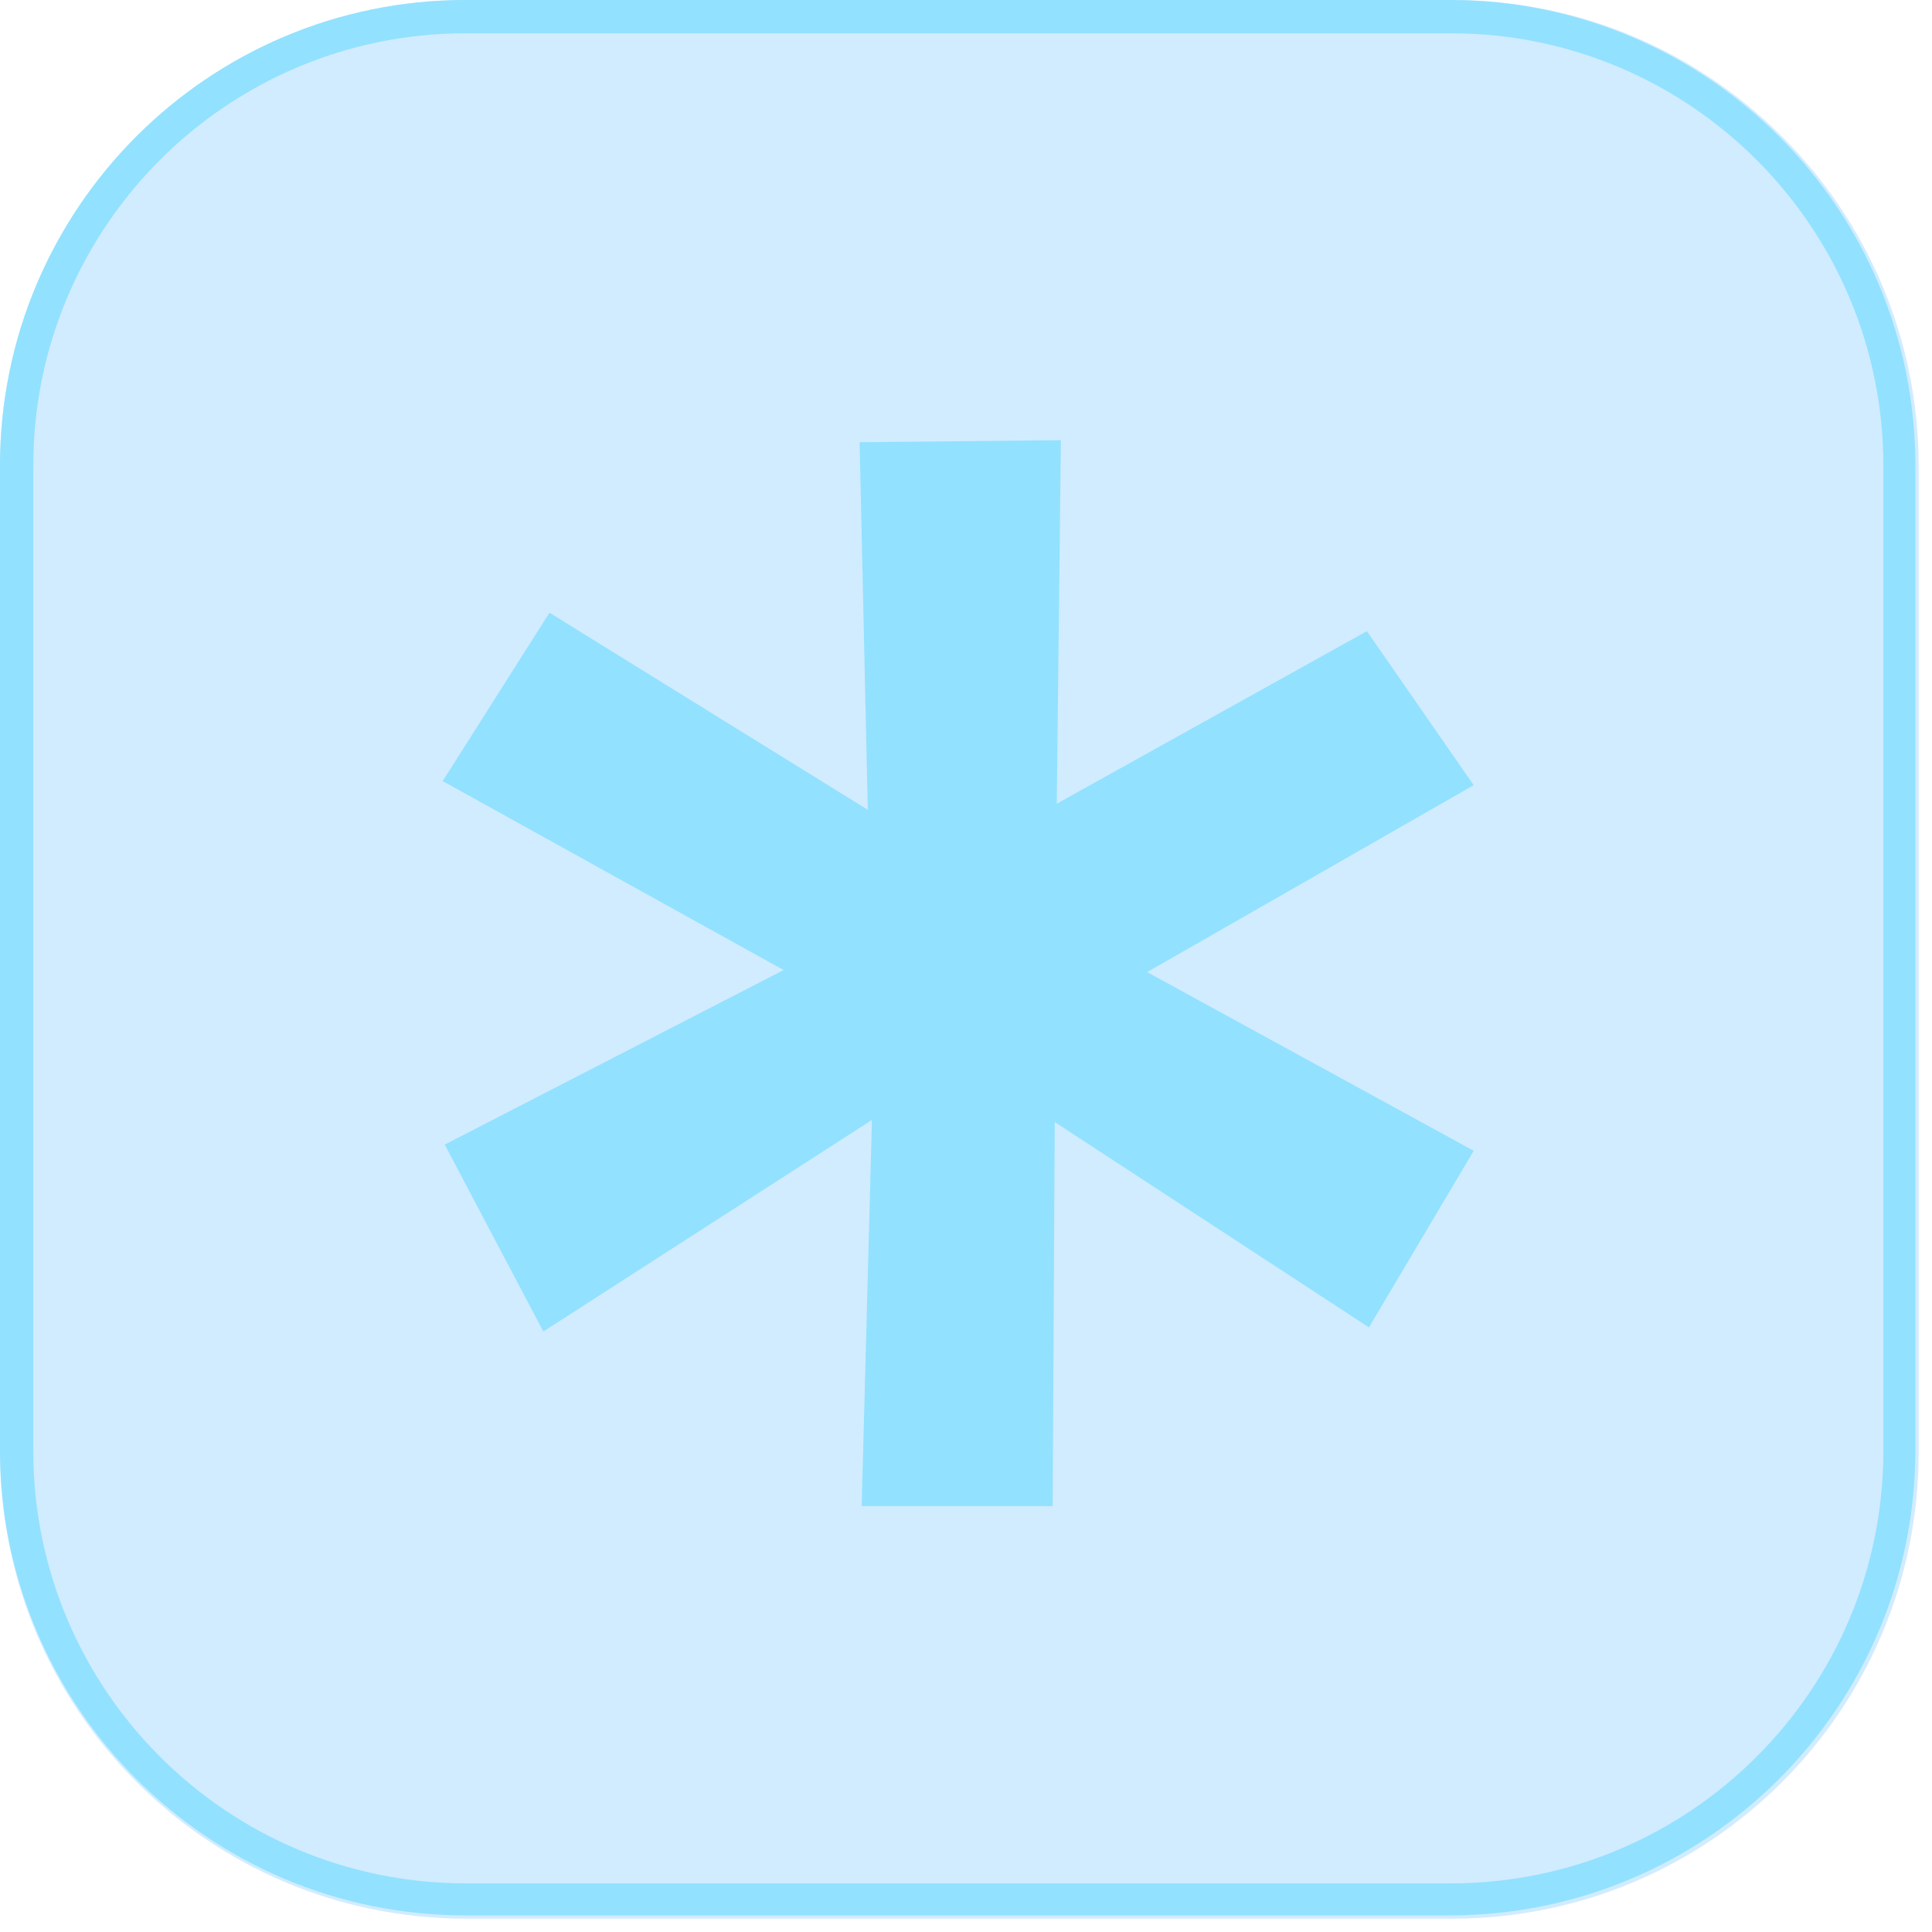
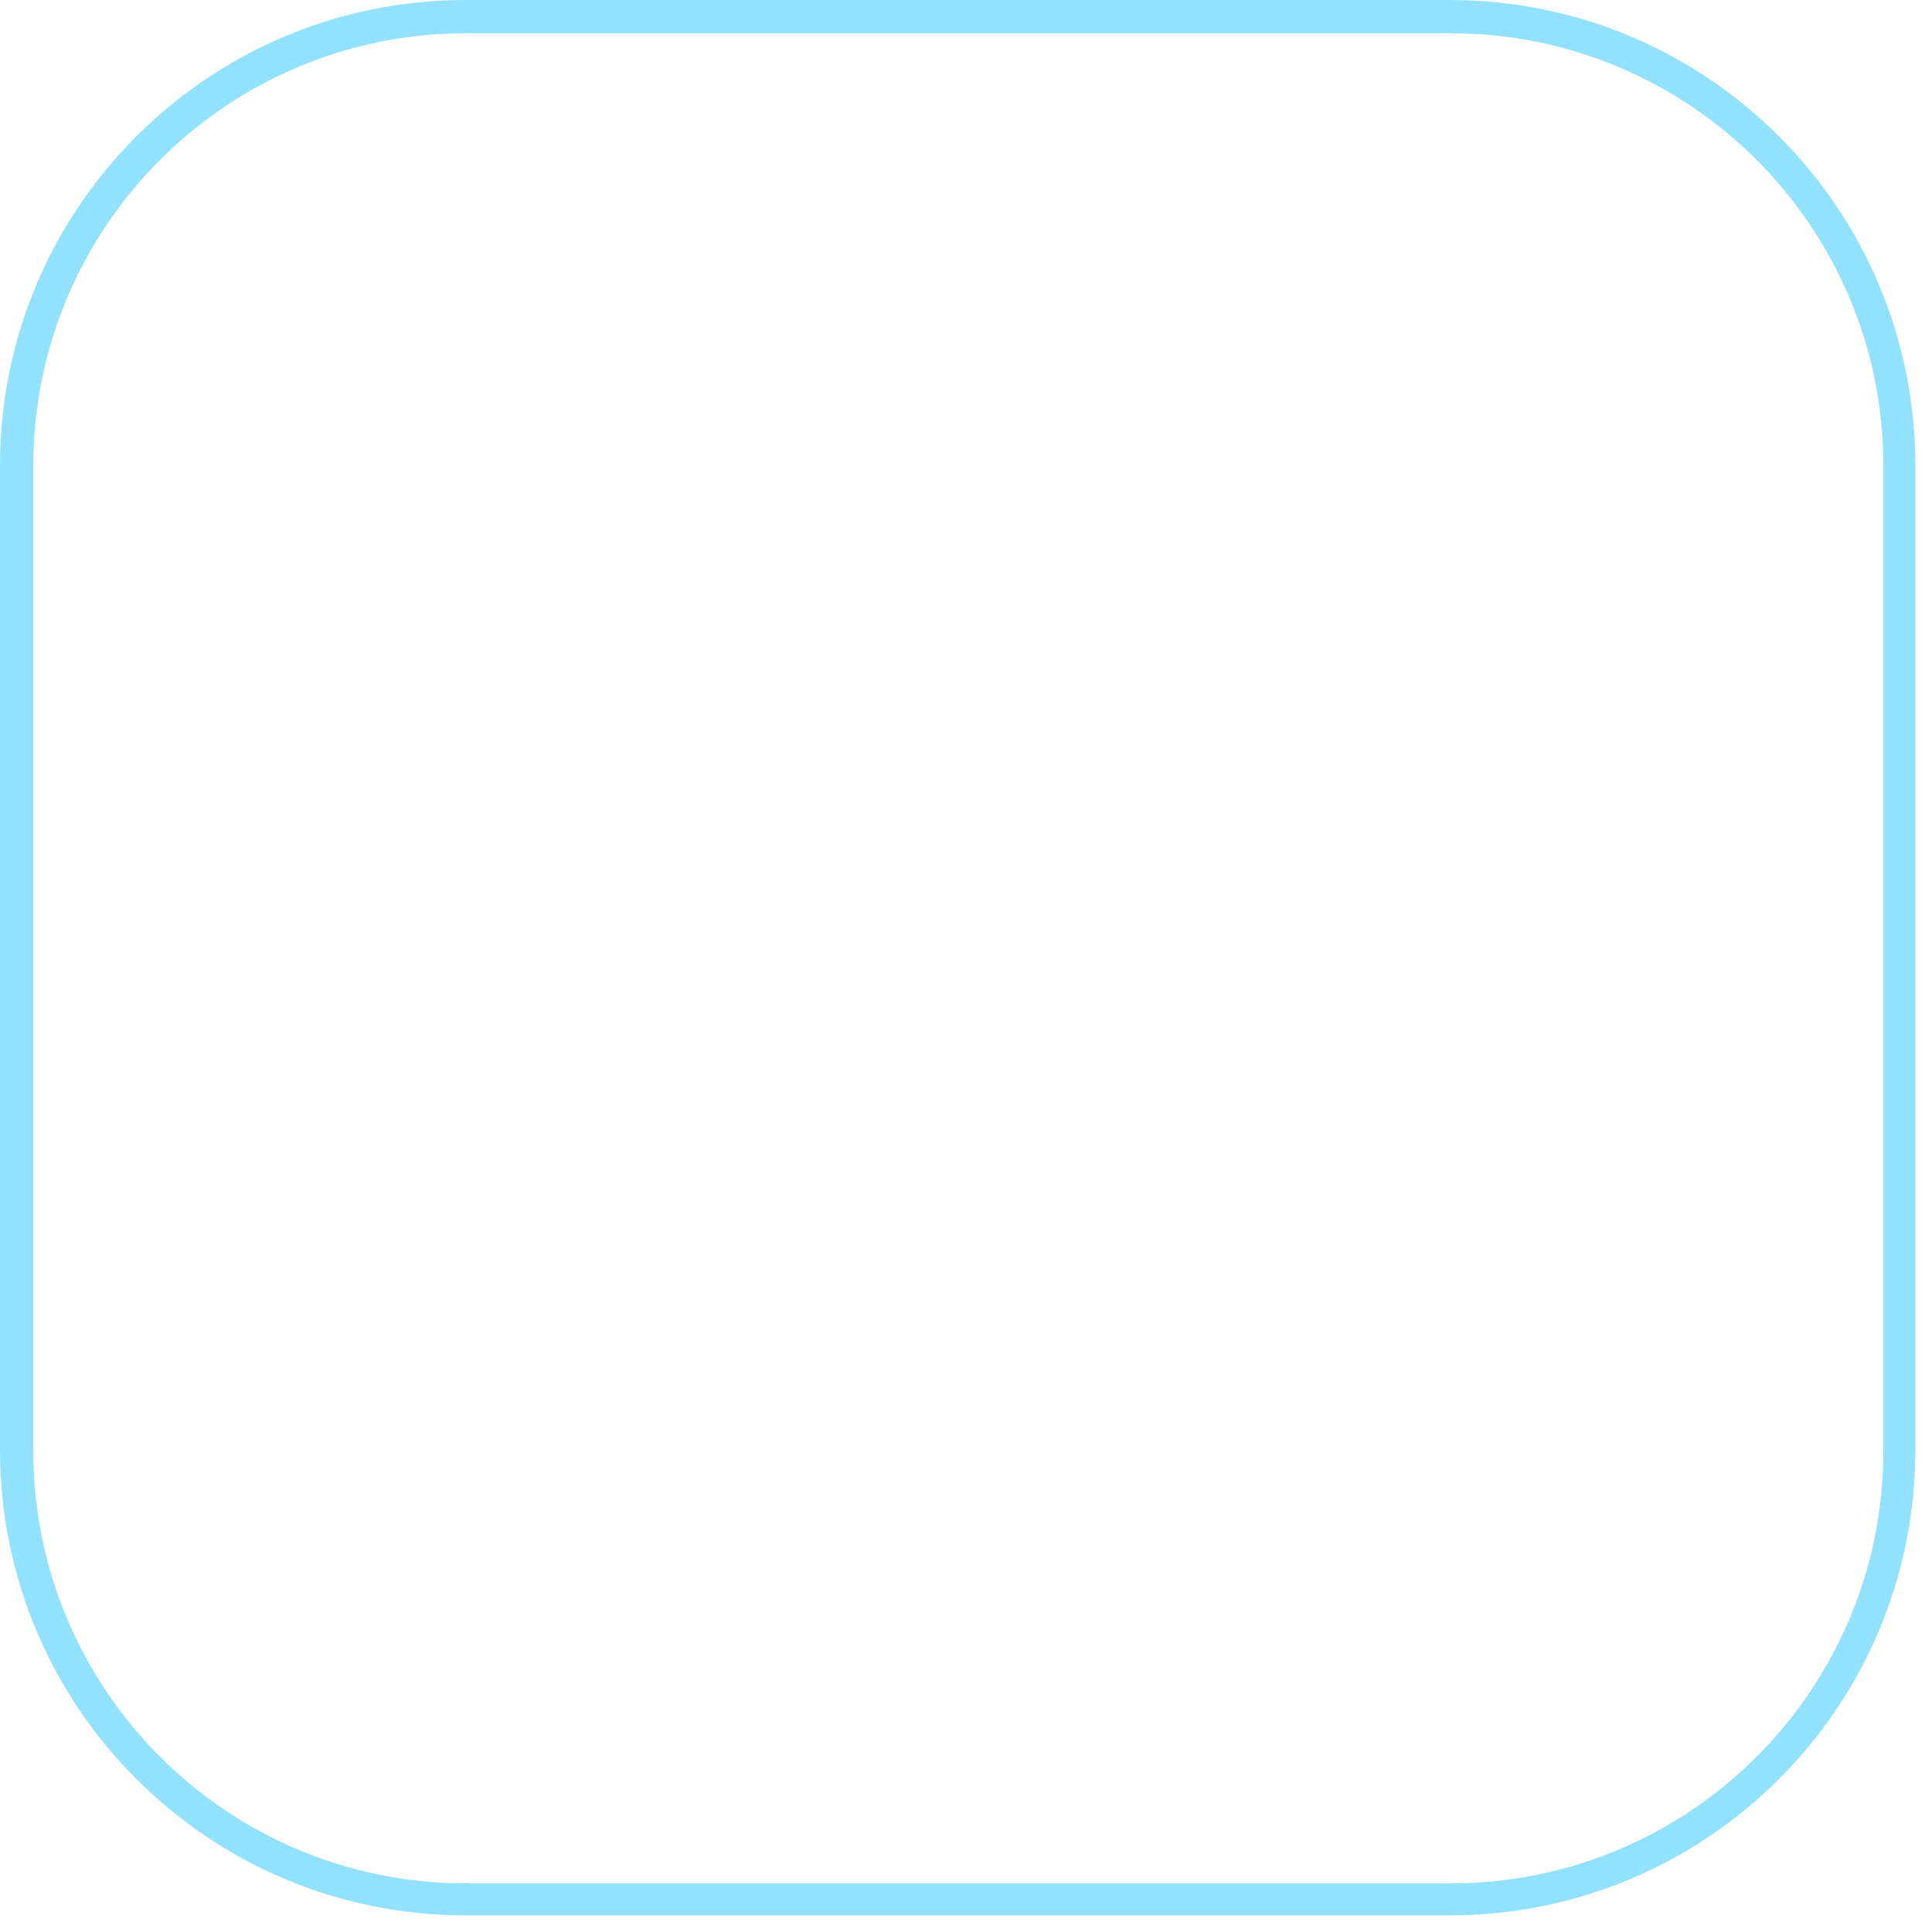
<svg xmlns="http://www.w3.org/2000/svg" width="231" zoomAndPan="magnify" viewBox="0 0 173.25 173.25" height="231" preserveAspectRatio="xMidYMid meet" version="1.2">
  <defs>
    <clipPath id="3202760aee">
-       <path d="M 0 0 L 172.055 0 L 172.055 172.055 L 0 172.055 Z M 0 0 " />
-     </clipPath>
+       </clipPath>
    <clipPath id="7e95f3e0a5">
-       <path d="M 41.82 0 L 130.234 0 C 153.332 0 172.055 18.723 172.055 41.82 L 172.055 130.234 C 172.055 153.332 153.332 172.055 130.234 172.055 L 41.82 172.055 C 18.723 172.055 0 153.332 0 130.234 L 0 41.82 C 0 18.723 18.723 0 41.82 0 Z M 41.82 0 " />
-     </clipPath>
+       </clipPath>
    <clipPath id="565da7b63b">
      <path d="M 0 0 L 171.758 0 L 171.758 171.758 L 0 171.758 Z M 0 0 " />
    </clipPath>
    <clipPath id="b3c239b5fb">
      <path d="M 41.746 0 L 130.012 0 C 153.066 0 171.758 18.691 171.758 41.746 L 171.758 130.012 C 171.758 153.066 153.066 171.758 130.012 171.758 L 41.746 171.758 C 18.691 171.758 0 153.066 0 130.012 L 0 41.746 C 0 18.691 18.691 0 41.746 0 Z M 41.746 0 " />
    </clipPath>
    <clipPath id="9bc75ba522">
      <path d="M 39.703 39.469 L 132.301 39.469 L 132.301 135.055 L 39.703 135.055 Z M 39.703 39.469 " />
    </clipPath>
  </defs>
  <g id="b981d05a0a">
    <g clip-rule="nonzero" clip-path="url(#3202760aee)">
      <g clip-rule="nonzero" clip-path="url(#7e95f3e0a5)">
        <path style=" stroke:none;fill-rule:nonzero;fill:#d1ecff;fill-opacity:1;" d="M 0 0 L 172.055 0 L 172.055 172.055 L 0 172.055 Z M 0 0 " />
      </g>
    </g>
    <g clip-rule="nonzero" clip-path="url(#565da7b63b)">
      <g clip-rule="nonzero" clip-path="url(#b3c239b5fb)">
        <path style="fill:none;stroke-width:8;stroke-linecap:butt;stroke-linejoin:miter;stroke:#92e1ff;stroke-opacity:1;stroke-miterlimit:4;" d="M 55.997 0 L 174.395 0 C 205.32 0 230.392 25.072 230.392 55.997 L 230.392 174.395 C 230.392 205.32 205.32 230.392 174.395 230.392 L 55.997 230.392 C 25.072 230.392 -0 205.32 -0 174.395 L -0 55.997 C -0 25.072 25.072 0 55.997 0 Z M 55.997 0 " transform="matrix(0.746,0,0,0.746,0,-0)" />
      </g>
    </g>
    <g clip-rule="nonzero" clip-path="url(#9bc75ba522)">
-       <path style=" stroke:none;fill-rule:nonzero;fill:#92e1ff;fill-opacity:1;" d="M 77.086 39.656 L 95.133 39.473 L 94.766 72.07 L 122.574 56.598 L 132.152 70.41 L 102.867 87.172 L 132.152 103.195 L 122.758 119.031 L 94.582 100.617 L 94.398 135.055 L 77.27 135.055 L 78.191 100.43 L 48.723 119.402 L 39.883 102.641 L 70.27 86.988 L 39.699 70.043 L 49.273 54.941 L 77.82 72.621 Z M 77.086 39.656 " />
-     </g>
+       </g>
  </g>
</svg>